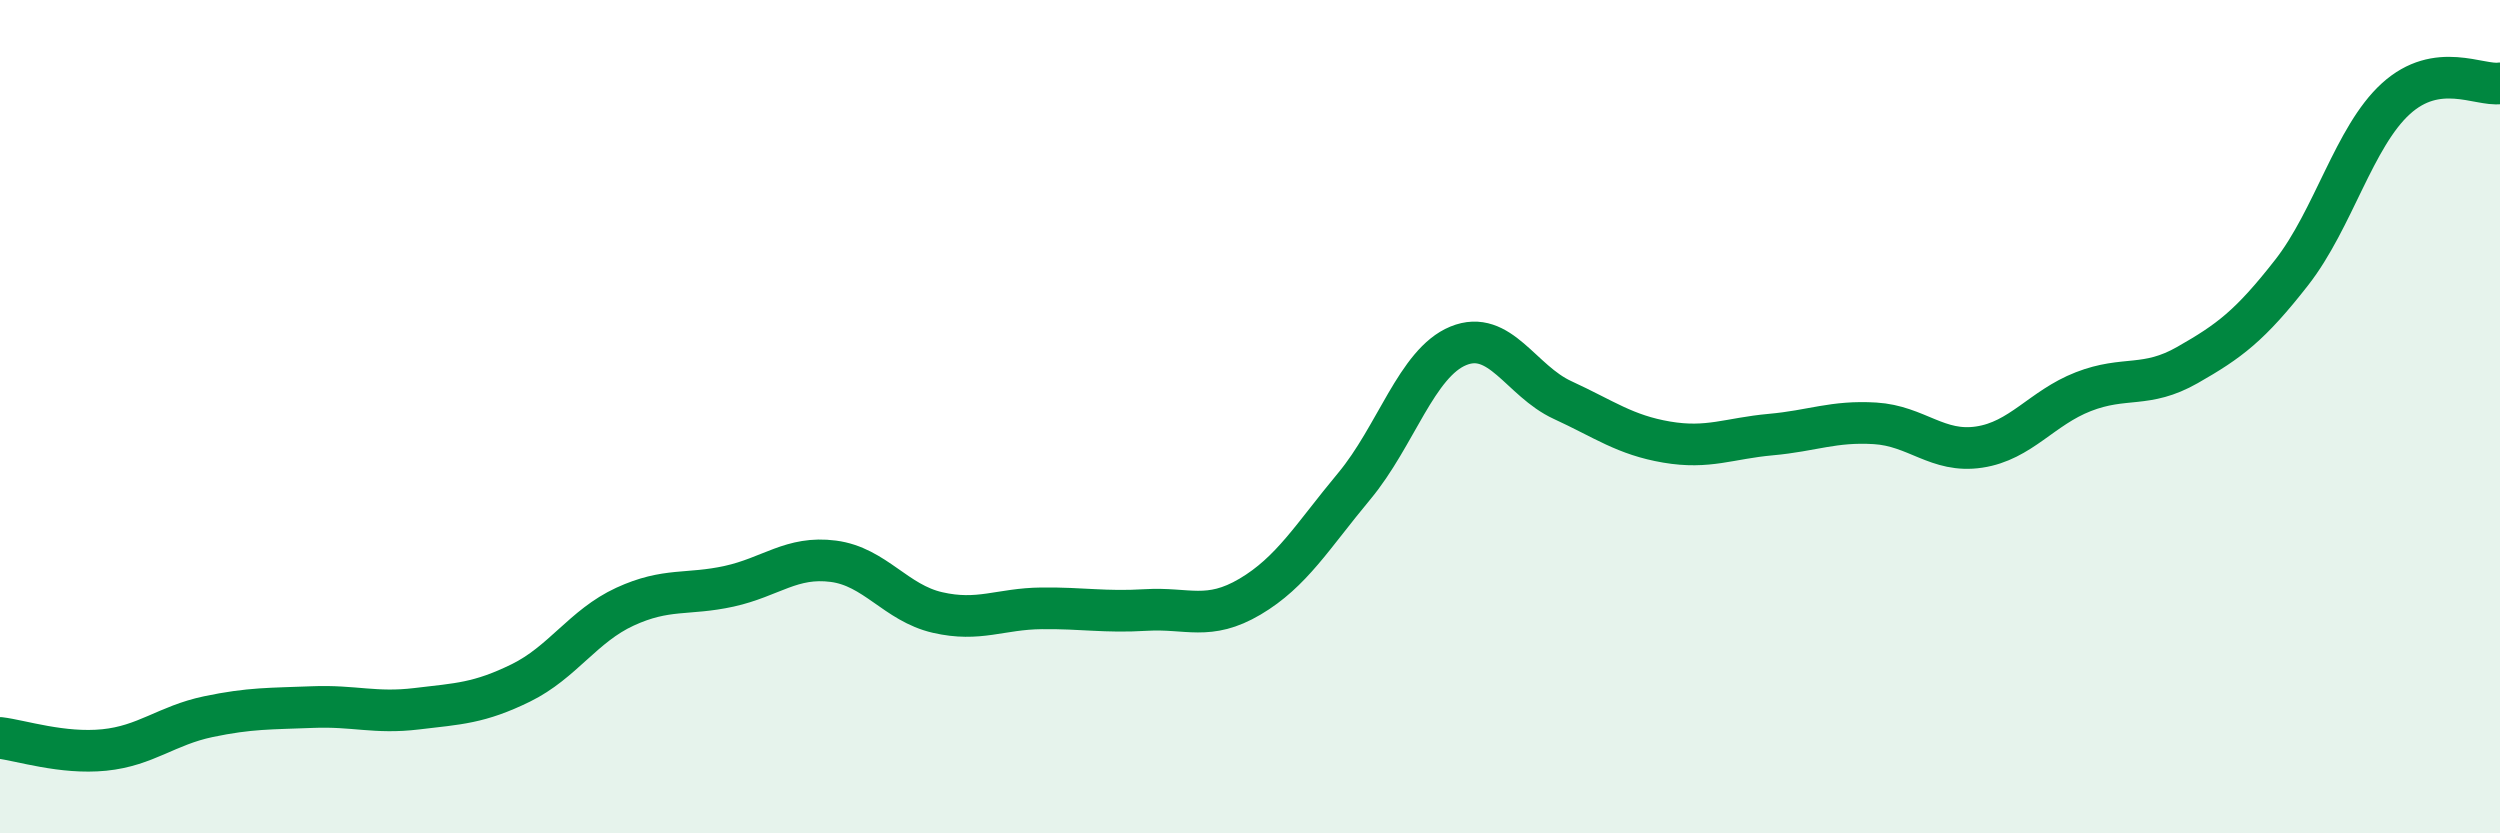
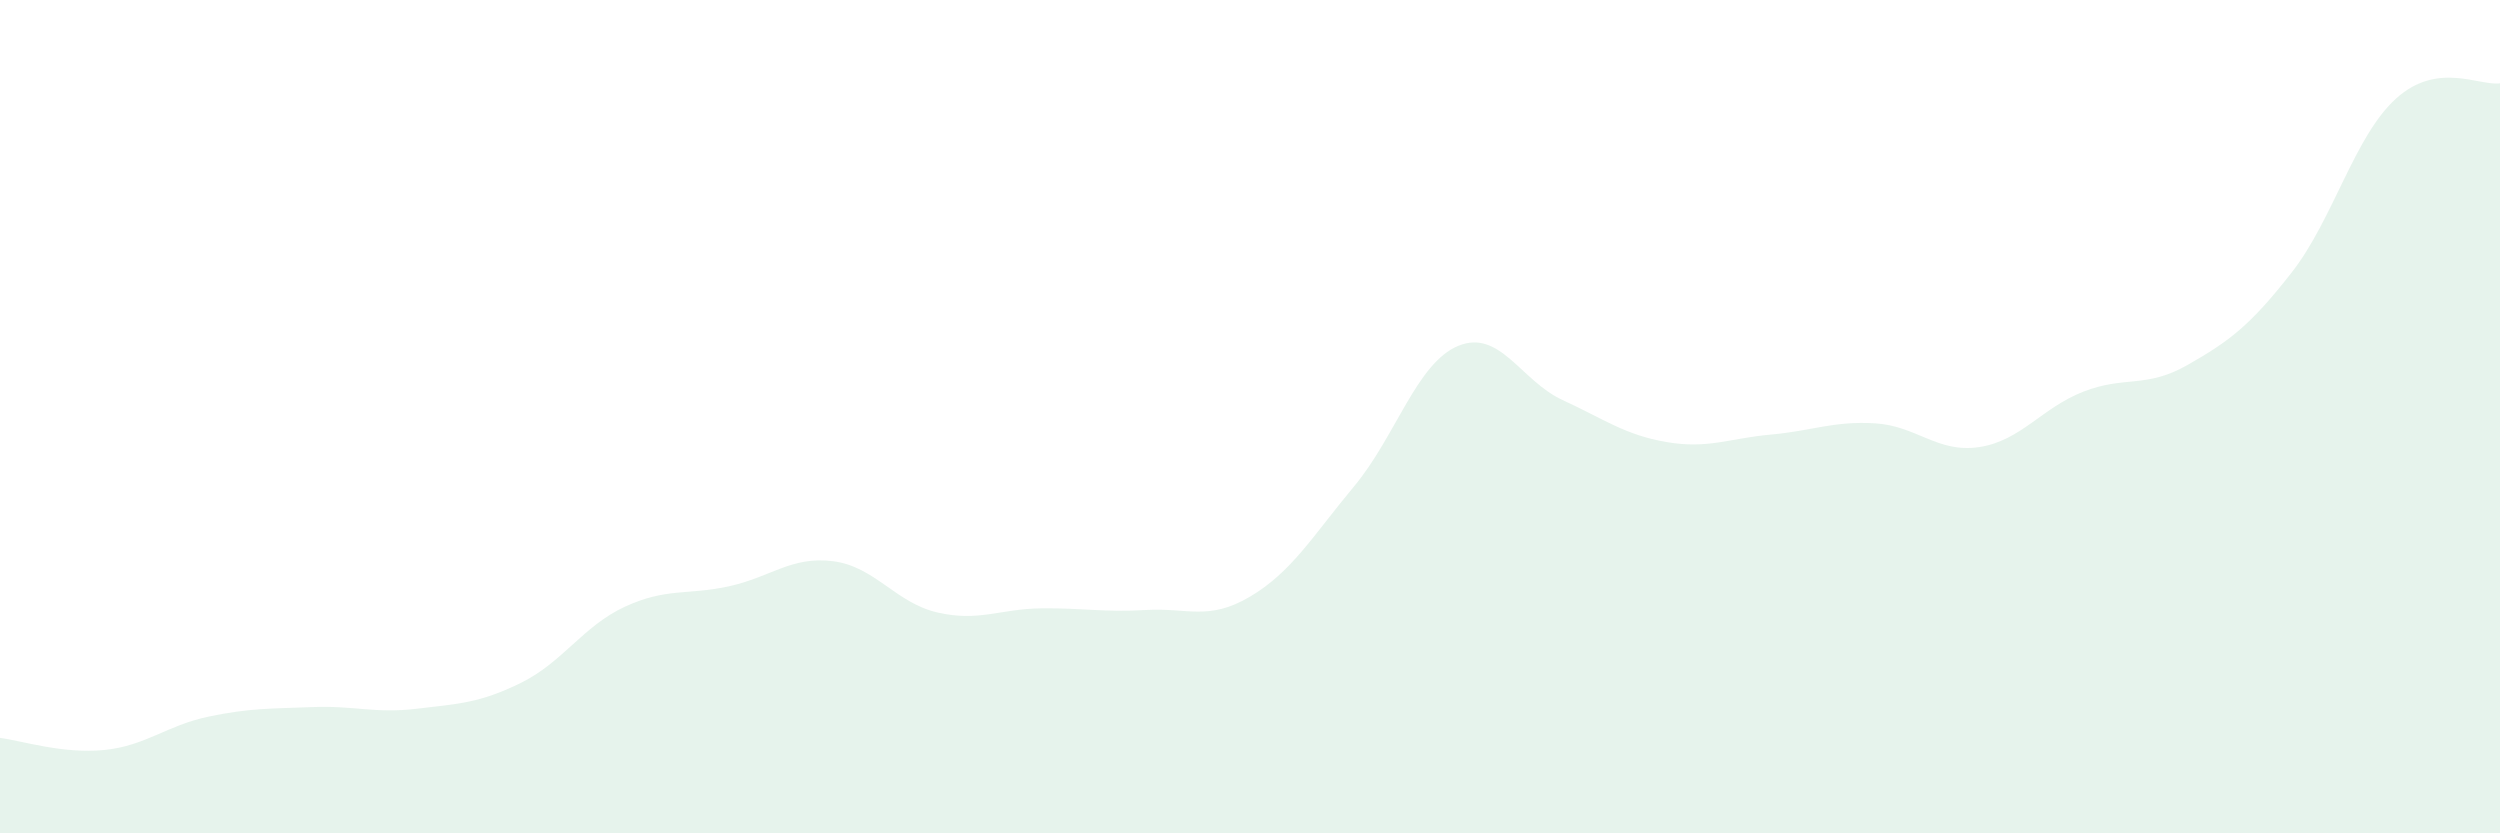
<svg xmlns="http://www.w3.org/2000/svg" width="60" height="20" viewBox="0 0 60 20">
  <path d="M 0,17.71 C 0.5,17.77 1.5,18.1 2.5,18 C 3.5,17.9 4,17.41 5,17.2 C 6,16.99 6.5,17.01 7.5,16.97 C 8.5,16.93 9,17.13 10,17.01 C 11,16.89 11.5,16.88 12.5,16.39 C 13.5,15.9 14,15.02 15,14.56 C 16,14.1 16.5,14.29 17.5,14.07 C 18.5,13.85 19,13.34 20,13.47 C 21,13.6 21.5,14.47 22.5,14.7 C 23.5,14.93 24,14.61 25,14.6 C 26,14.59 26.5,14.7 27.5,14.64 C 28.5,14.58 29,14.91 30,14.32 C 31,13.73 31.5,12.87 32.5,11.67 C 33.5,10.47 34,8.71 35,8.3 C 36,7.89 36.5,9.14 37.5,9.6 C 38.5,10.06 39,10.44 40,10.61 C 41,10.78 41.5,10.52 42.5,10.43 C 43.5,10.34 44,10.1 45,10.16 C 46,10.22 46.5,10.88 47.5,10.73 C 48.5,10.58 49,9.79 50,9.4 C 51,9.01 51.5,9.33 52.5,8.76 C 53.5,8.19 54,7.82 55,6.54 C 56,5.26 56.5,3.28 57.5,2.37 C 58.5,1.46 59.5,2.07 60,2L60 20L0 20Z" fill="#008740" opacity="0.1" stroke-linecap="round" stroke-linejoin="round" />
-   <path d="M 0,17.71 C 0.5,17.77 1.5,18.1 2.5,18 C 3.5,17.9 4,17.41 5,17.2 C 6,16.99 6.5,17.01 7.5,16.97 C 8.5,16.93 9,17.13 10,17.01 C 11,16.89 11.5,16.88 12.5,16.39 C 13.5,15.9 14,15.02 15,14.56 C 16,14.1 16.5,14.29 17.5,14.07 C 18.5,13.85 19,13.34 20,13.47 C 21,13.6 21.5,14.47 22.5,14.7 C 23.5,14.93 24,14.61 25,14.6 C 26,14.59 26.5,14.7 27.5,14.64 C 28.5,14.58 29,14.91 30,14.32 C 31,13.73 31.5,12.87 32.5,11.67 C 33.5,10.47 34,8.71 35,8.3 C 36,7.89 36.5,9.14 37.5,9.6 C 38.5,10.06 39,10.44 40,10.61 C 41,10.78 41.5,10.52 42.5,10.43 C 43.5,10.34 44,10.1 45,10.16 C 46,10.22 46.5,10.88 47.5,10.73 C 48.5,10.58 49,9.79 50,9.4 C 51,9.01 51.5,9.33 52.5,8.76 C 53.5,8.19 54,7.82 55,6.54 C 56,5.26 56.5,3.28 57.5,2.37 C 58.5,1.46 59.5,2.07 60,2" stroke="#008740" stroke-width="1" fill="none" stroke-linecap="round" stroke-linejoin="round" />
</svg>